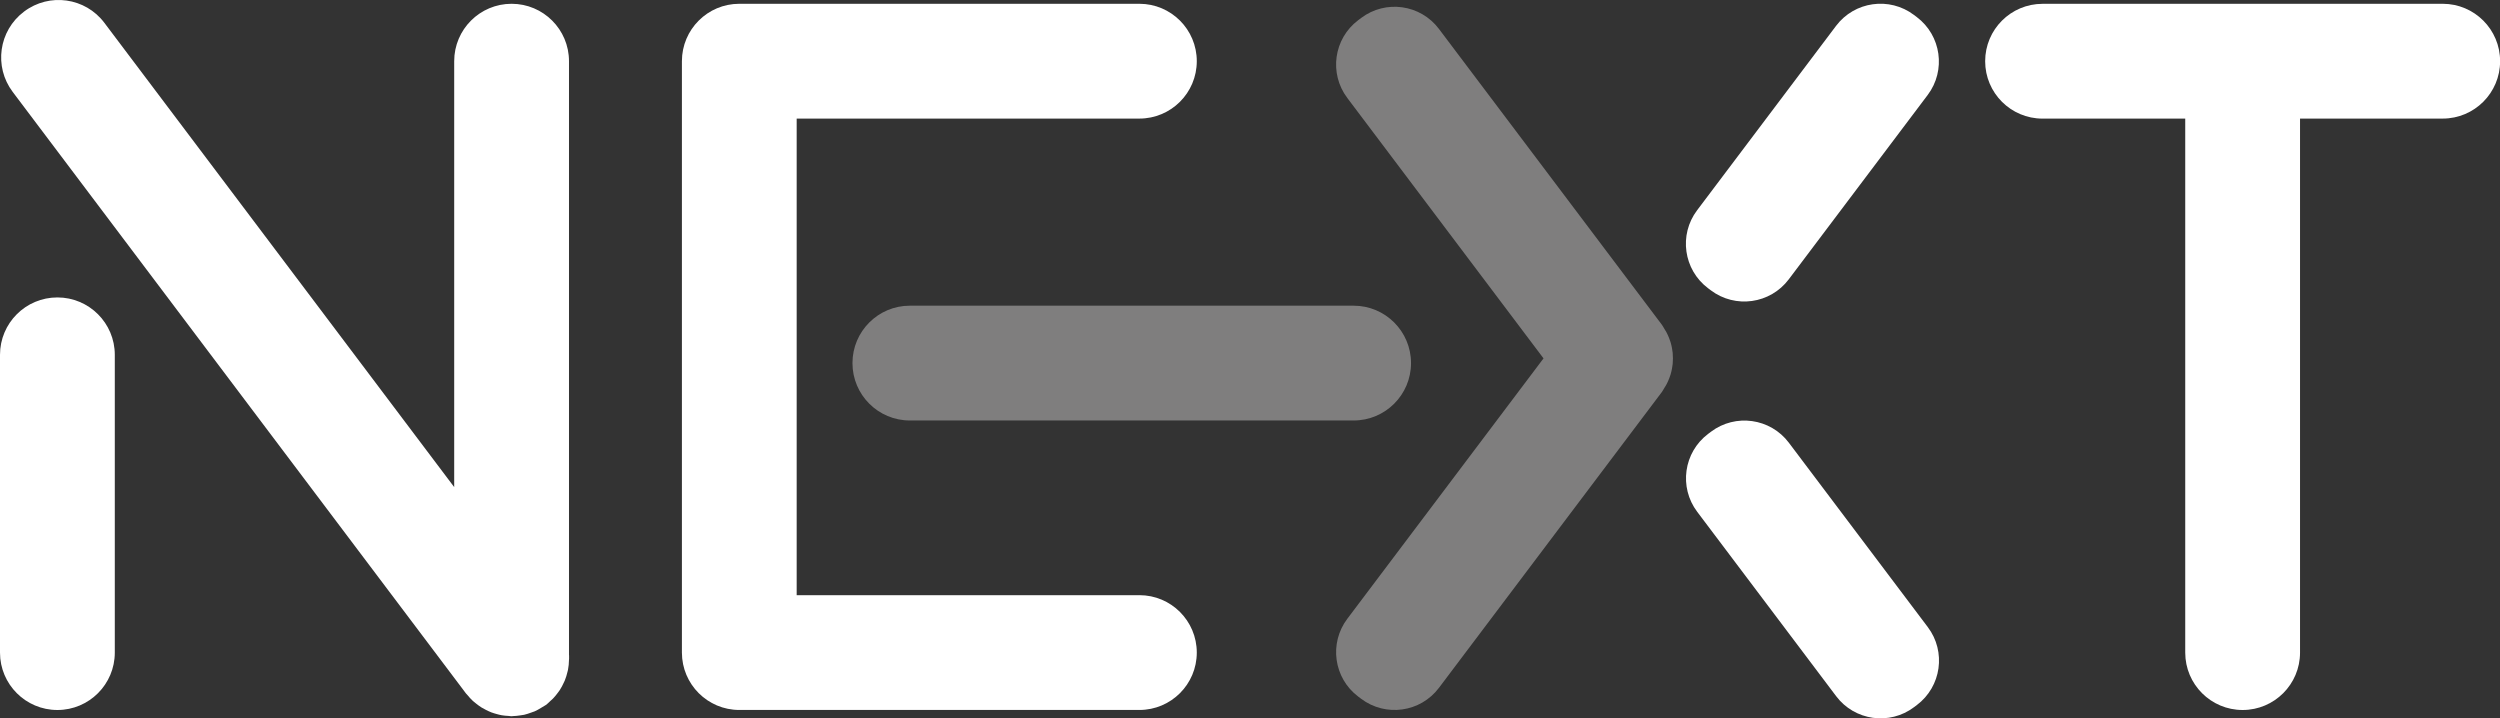
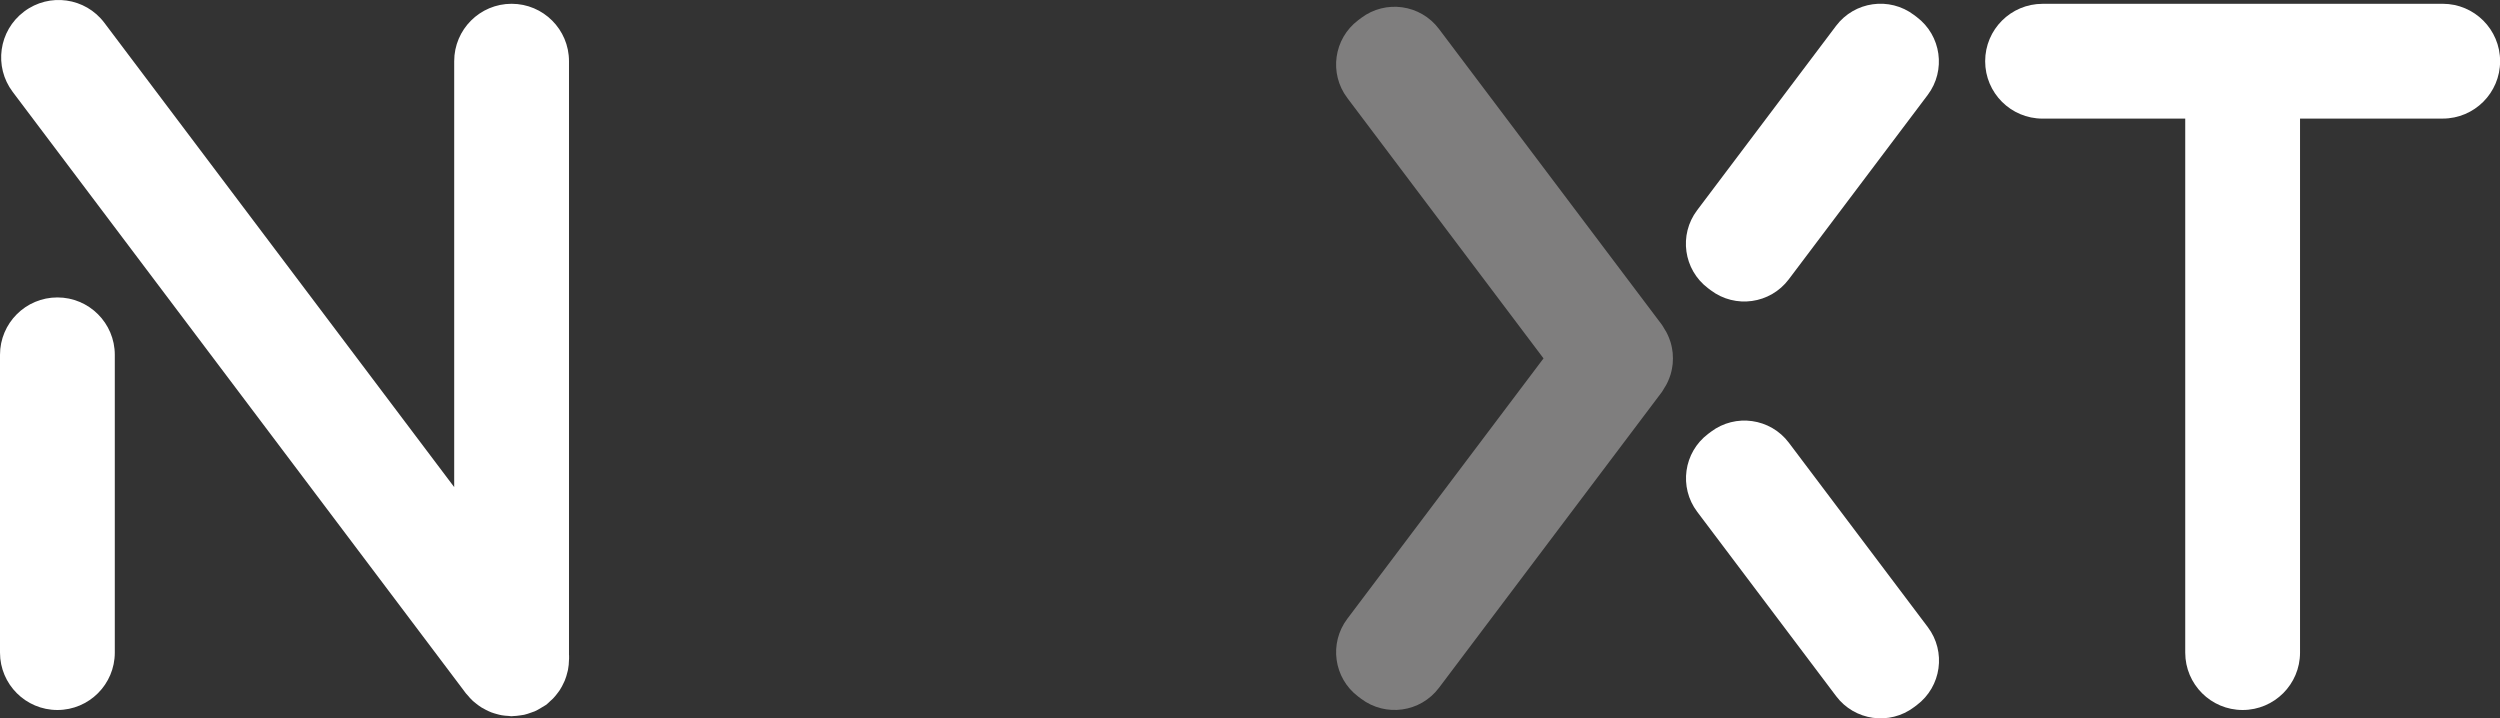
<svg xmlns="http://www.w3.org/2000/svg" id="_Слой_2" data-name="Слой 2" viewBox="0 0 732.61 210.49">
  <rect x="0" y="0" width="732.61" height="210.49" fill="#333333" stroke="none" />
  <defs>
    <style>
      .cls-1 {
        fill: #7f7e7e;
      }

      .cls-1, .cls-2 {
        stroke-width: 0px;
      }

      .cls-2 {
        fill: #fff;
      }
    </style>
  </defs>
  <g id="_Слой_1-2" data-name="Слой 1">
    <g>
      <path class="cls-2" d="m16.82,87.16c-9.29,0-16.82,7.53-16.82,16.82v87.26c0,9.29,7.53,16.82,16.82,16.82s16.82-7.53,16.82-16.82v-87.26c0-9.29-7.53-16.82-16.82-16.82Z" />
-       <path class="cls-1" d="m249.81,106.4c0,9.29,7.53,16.82,16.82,16.82h130.04c9.29,0,16.82-7.53,16.82-16.82s-7.53-16.82-16.82-16.82h-130.04c-9.29,0-16.82,7.53-16.82,16.82Z" />
      <path class="cls-2" d="m497.3,27.93h67.67c9,0,16.3,7.3,16.3,16.3v1.03c0,9-7.31,16.3-16.3,16.3h-67.67c-9,0-16.3-7.3-16.3-16.3v-1.03c0-9,7.31-16.3,16.3-16.3Z" transform="translate(175.73 441.98) rotate(-53)" />
      <path class="cls-2" d="m530.62,116.71h1.03c9,0,16.3,7.31,16.3,16.3v67.67c0,9-7.3,16.3-16.3,16.3h-1.03c-9,0-16.3-7.31-16.3-16.3v-67.67c0-9,7.3-16.3,16.3-16.3Z" transform="translate(6.55 353.27) rotate(-37)" />
      <path class="cls-2" d="m715.8,1.12h-117.24c-9.29,0-16.82,7.53-16.82,16.82s7.53,16.82,16.82,16.82h41.81v156.48c0,9.29,7.53,16.82,16.82,16.82s16.82-7.53,16.82-16.82V34.75h41.81c9.29,0,16.82-7.53,16.82-16.82s-7.53-16.82-16.82-16.82Z" />
-       <path class="cls-2" d="m333.89,174.41h-100.43V34.75h100.43c9.29,0,16.82-7.53,16.82-16.82s-7.53-16.82-16.82-16.82h-117.24c-9.29,0-16.82,7.53-16.82,16.82v173.3c0,9.29,7.53,16.82,16.82,16.82h117.24c9.29,0,16.82-7.53,16.82-16.82s-7.53-16.82-16.82-16.82Z" />
      <path class="cls-1" d="m490.17,103.4c-.05-.46-.12-.9-.2-1.35-.11-.61-.25-1.2-.43-1.8-.12-.39-.26-.77-.41-1.15-.24-.61-.5-1.21-.82-1.79-.19-.35-.4-.68-.62-1.02-.23-.36-.4-.75-.67-1.1L421.67,8.47c-5.41-7.18-15.62-8.62-22.8-3.2l-.85.64c-7.18,5.41-8.62,15.62-3.2,22.8l57.5,76.31-57.5,76.31c-5.41,7.18-3.98,17.39,3.2,22.8l.85.64c7.18,5.41,17.39,3.98,22.8-3.2l65.35-86.72c.26-.35.44-.74.67-1.1.22-.34.43-.67.62-1.02.32-.59.58-1.18.82-1.79.15-.38.29-.76.41-1.15.18-.6.32-1.19.43-1.8.08-.45.16-.9.2-1.35.05-.54.07-1.08.07-1.62,0-.54-.02-1.08-.07-1.62Z" />
      <path class="cls-2" d="m166.74,191.99V17.93c0-9.29-7.53-16.82-16.82-16.82s-16.82,7.53-16.82,16.82v124.81L30.58,6.68C25-.72,14.48-2.2,7.07,3.38l-.05.04C-.38,9-1.86,19.52,3.72,26.93l132.23,175.48c.04.07.1.13.14.19l.45.6c.12.16.27.28.4.43.51.63,1.05,1.23,1.64,1.78.3.28.61.51.93.76.52.41,1.04.81,1.61,1.16.41.25.83.47,1.26.69.52.26,1.04.52,1.59.73.51.2,1.04.34,1.56.49.5.14.99.27,1.51.36.66.12,1.31.16,1.98.2.3.02.59.09.9.09.12,0,.23-.03.35-.04.75-.01,1.48-.11,2.23-.22.35-.05.71-.08,1.06-.16.71-.16,1.4-.4,2.09-.65.35-.13.7-.23,1.04-.37.62-.27,1.2-.62,1.79-.97.37-.22.75-.42,1.1-.66.16-.11.33-.18.48-.29l.05-.04c.41-.31.73-.68,1.1-1.01.28-.25.56-.49.83-.76.56-.58,1.05-1.19,1.51-1.82.16-.22.32-.42.47-.65.47-.72.86-1.46,1.21-2.24.09-.2.19-.4.28-.6.34-.84.6-1.7.8-2.58.04-.18.09-.35.13-.52.19-.99.29-1.99.3-3,0-.07.02-.14.02-.21v-.27c0-.26.02-.52,0-.79Z" />
    </g>
  </g>
</svg>